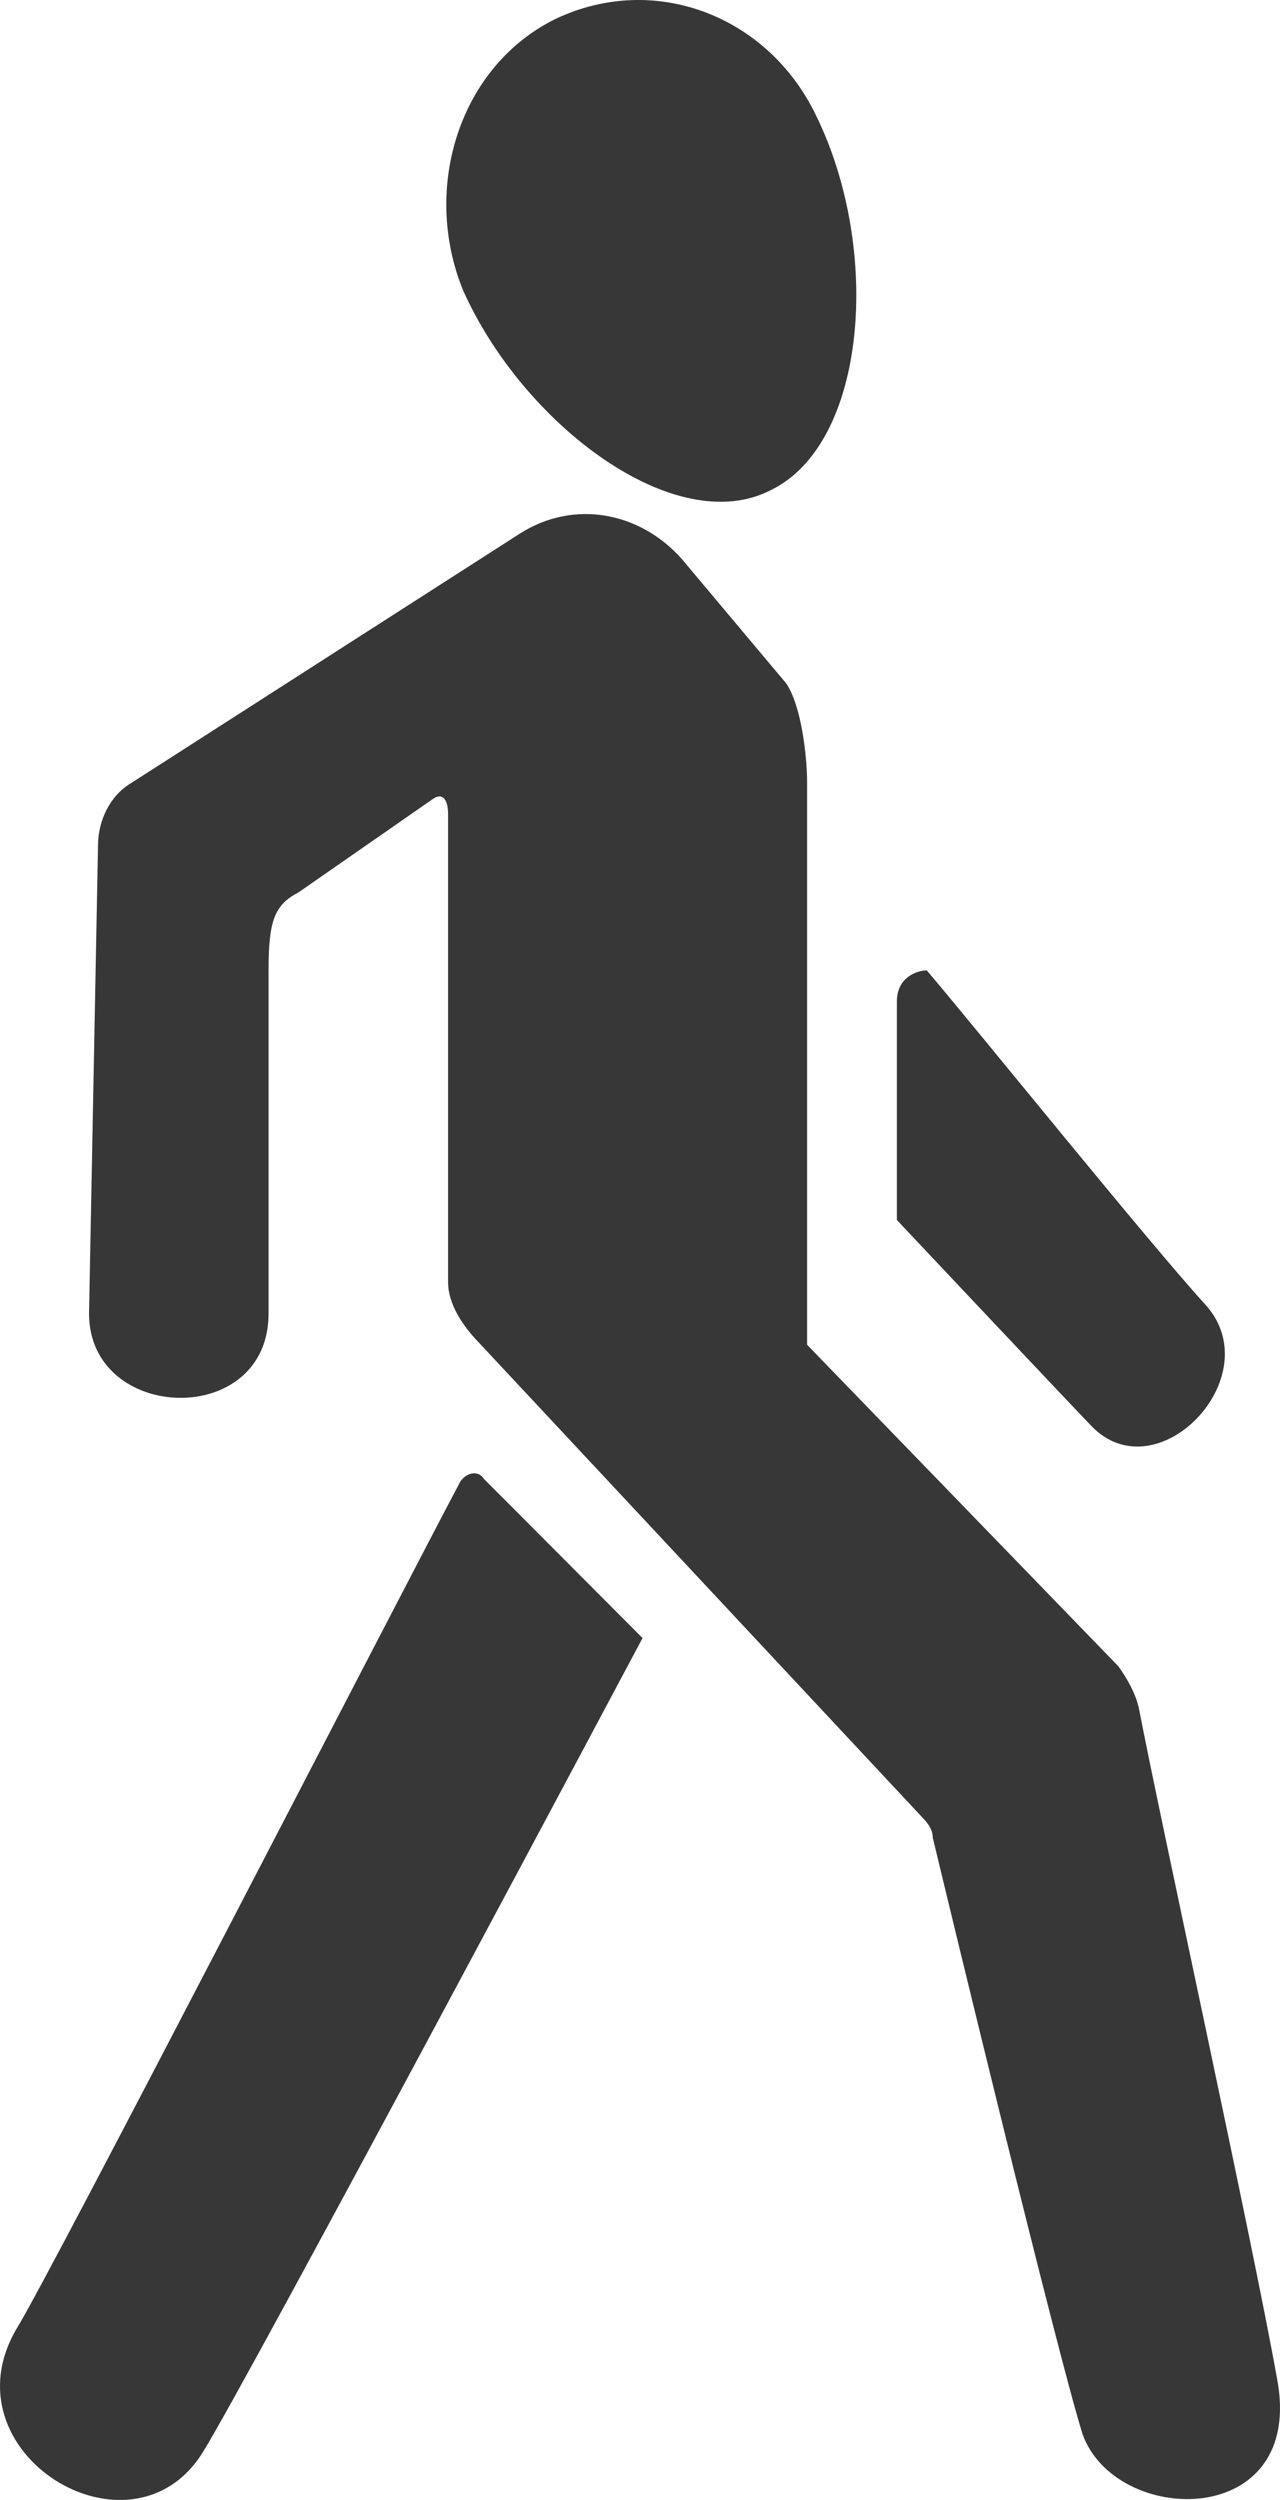
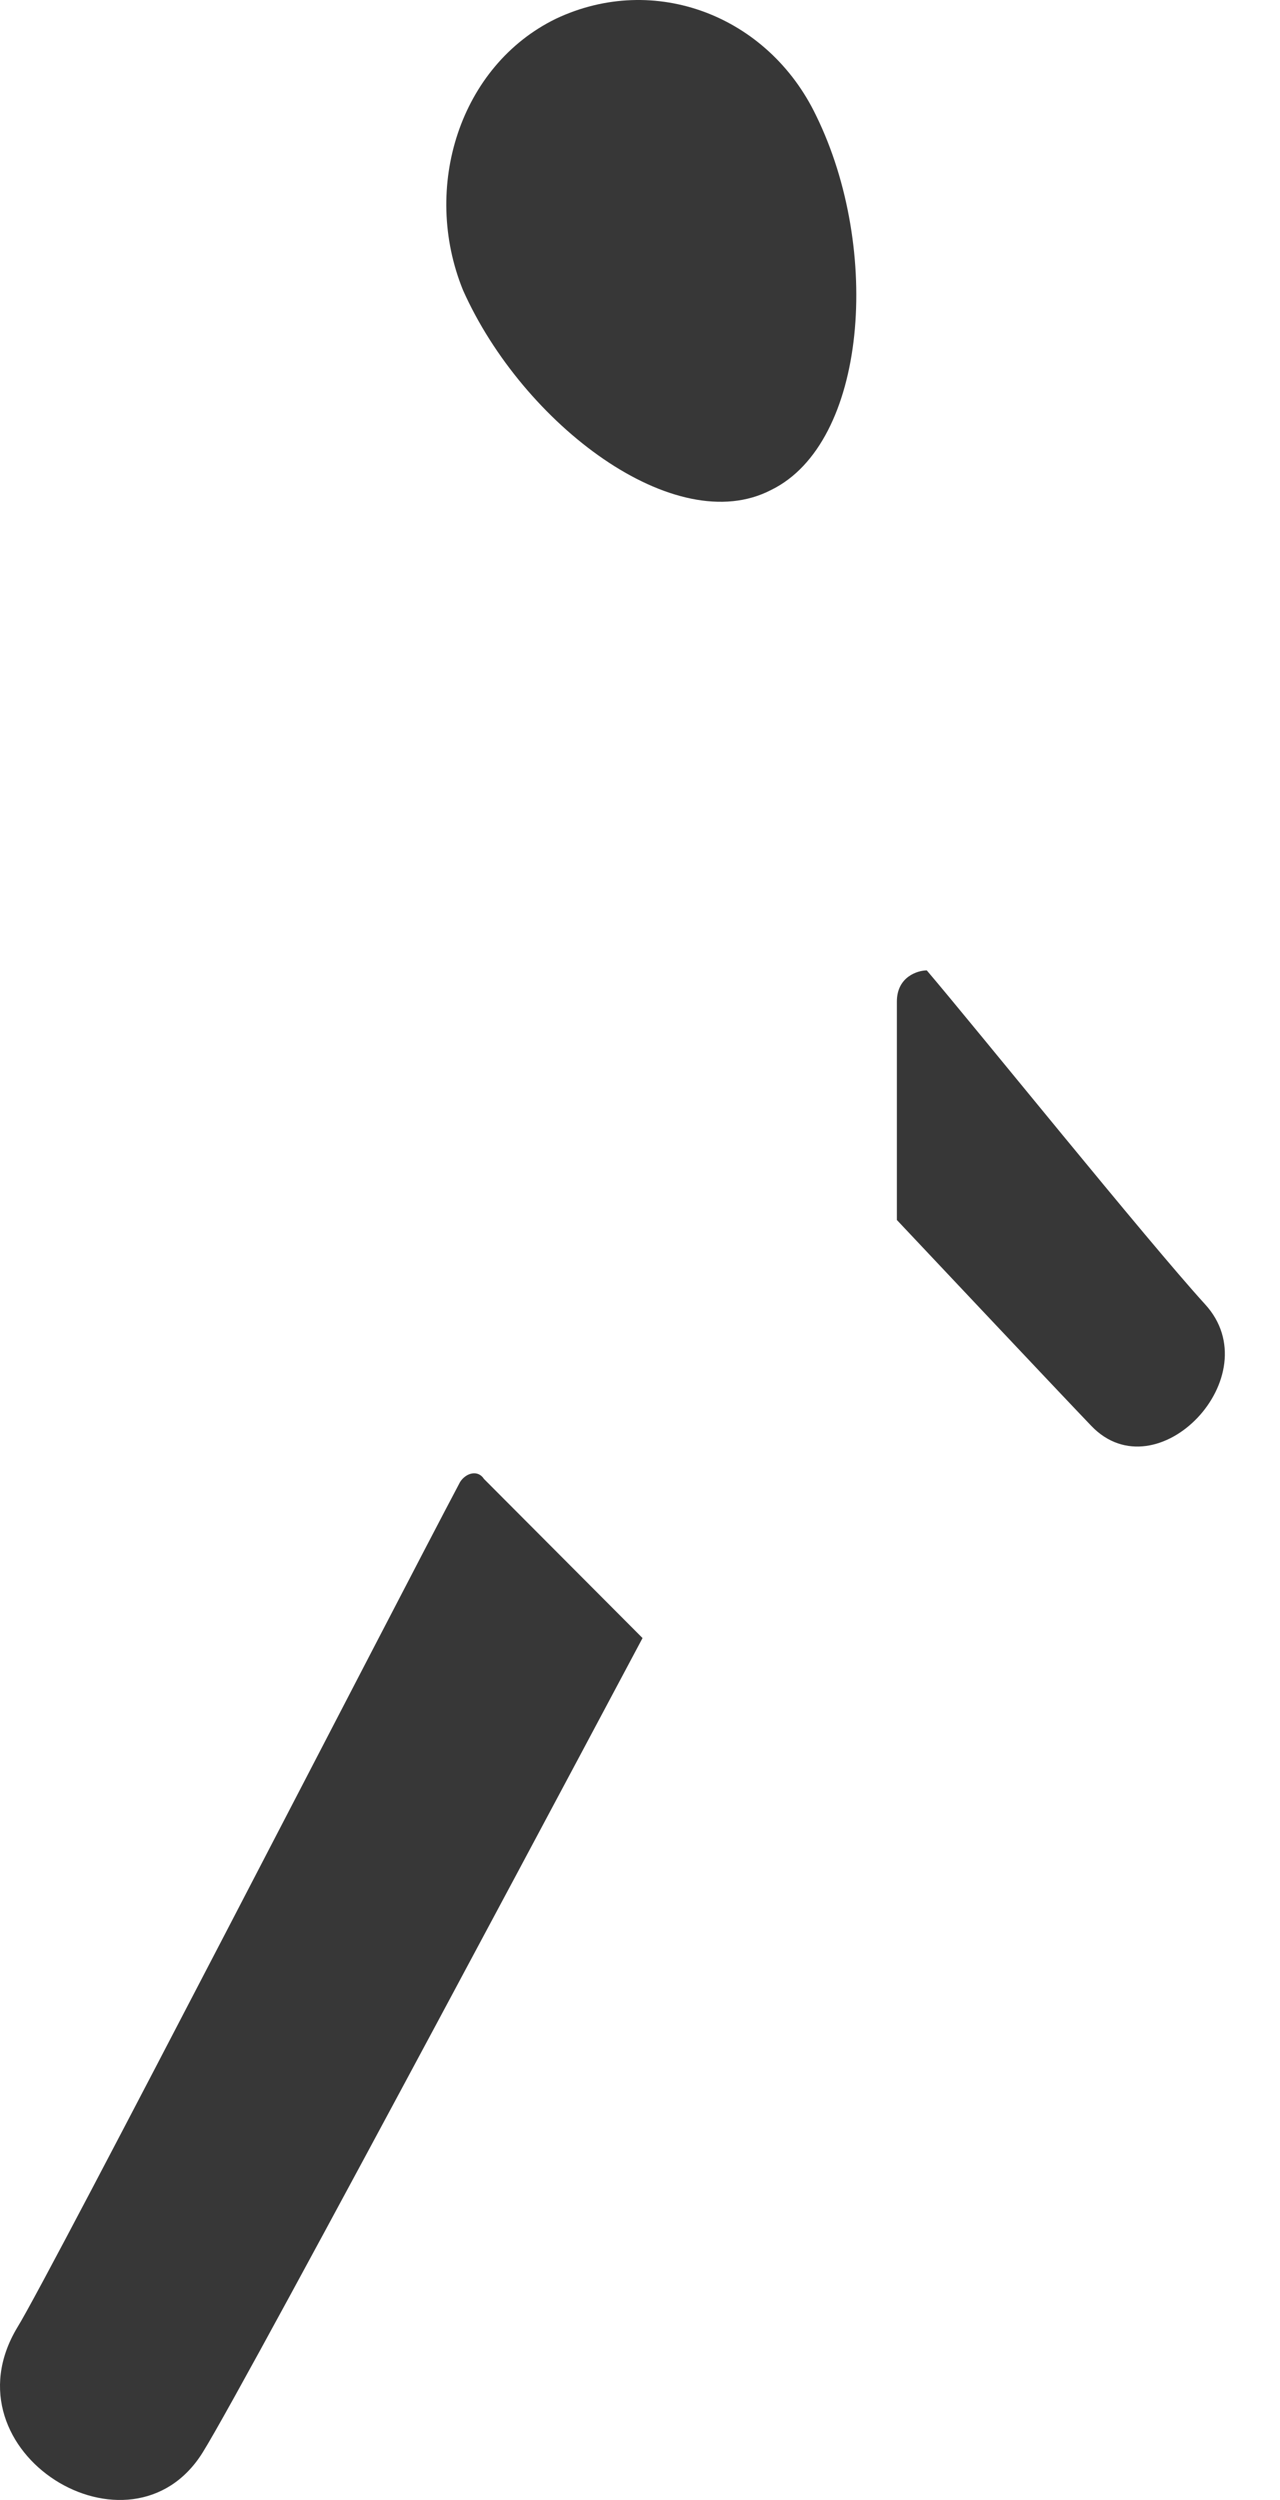
<svg xmlns="http://www.w3.org/2000/svg" width="84" height="164" viewBox="0 0 84 164" fill="none">
-   <path d="M83.793 155.966C82.222 147.166 76.135 119.33 74.76 112.166C74.564 111.143 73.975 110.119 73.385 109.301L52.967 88.219V51.378C52.967 49.536 52.574 46.261 51.592 44.828L44.719 36.642C41.97 33.572 37.651 32.752 34.117 35.004L8.592 51.378C7.217 52.197 6.432 53.834 6.432 55.471L5.843 86.173C5.843 93.337 17.624 93.745 17.624 86.173V63.659C17.624 60.384 18.017 59.36 19.588 58.542L28.424 52.402C29.013 51.992 29.406 52.402 29.406 53.425V84.126C29.406 85.56 30.388 86.992 31.37 88.016L60.626 119.331C61.019 119.741 61.215 120.149 61.215 120.559C62.392 125.471 69.265 153.921 71.032 159.651C73.19 165.79 85.756 165.996 83.793 155.966Z" fill="#373737" />
  <path d="M58.857 65.705V80.032C58.857 80.032 69.459 91.29 71.618 93.541C75.938 98.044 83.4 90.266 79.08 85.559C75.349 81.466 63.961 67.343 60.82 63.658C60.231 63.659 58.857 64.068 58.857 65.705Z" fill="#373737" />
  <path d="M30.19 97.225C26.066 105.003 3.291 149.212 1.131 152.692C-3.777 160.878 8.593 168.452 13.304 160.878C16.249 156.171 42.167 107.458 42.167 107.458L31.761 97.02C31.368 96.405 30.583 96.61 30.19 97.224L30.19 97.225Z" fill="#373737" />
  <path d="M50.61 32.139C56.894 29.069 57.874 16.378 53.555 7.578C50.413 1.028 42.953 -1.837 36.473 1.234C30.189 4.303 27.638 12.285 30.387 19.04C34.313 27.842 44.328 35.414 50.61 32.139L50.61 32.139Z" fill="#373737" />
</svg>